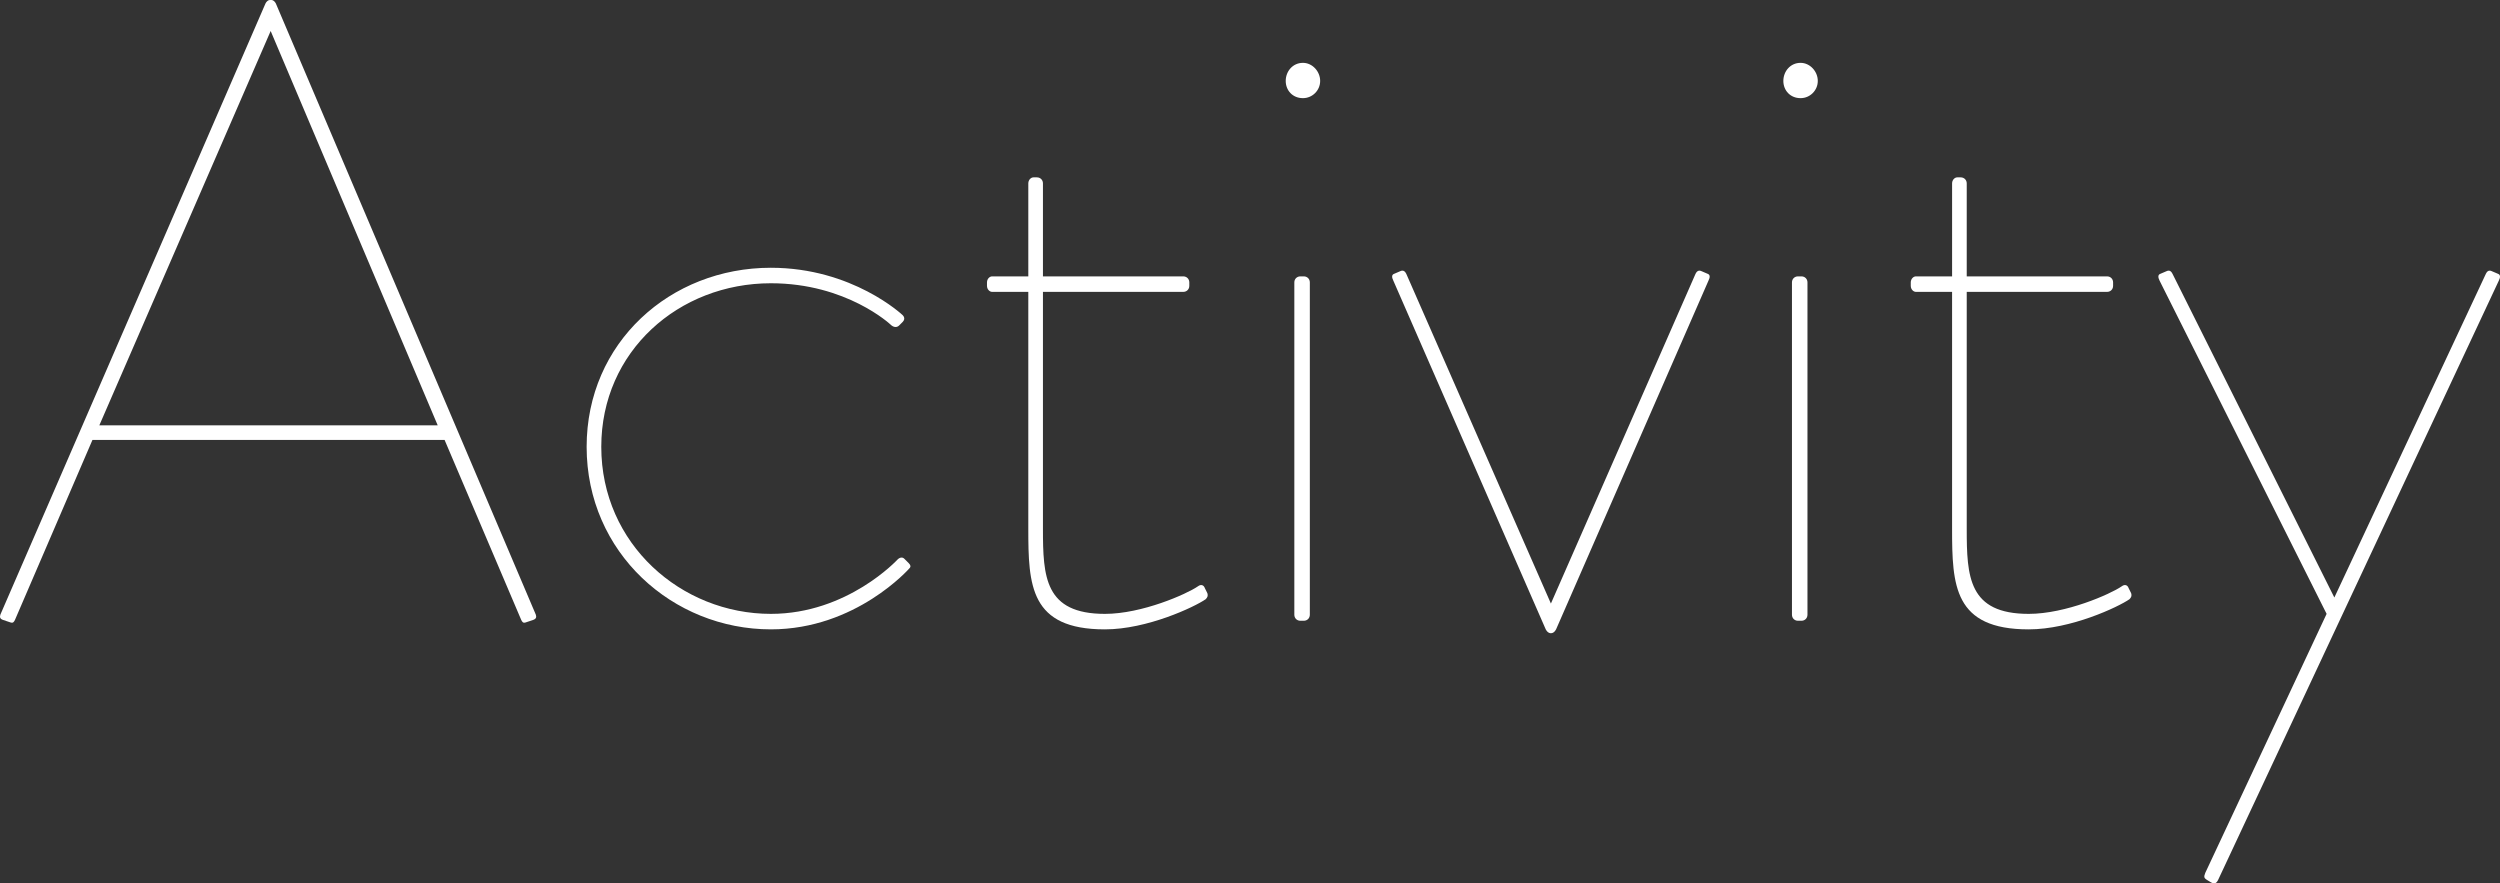
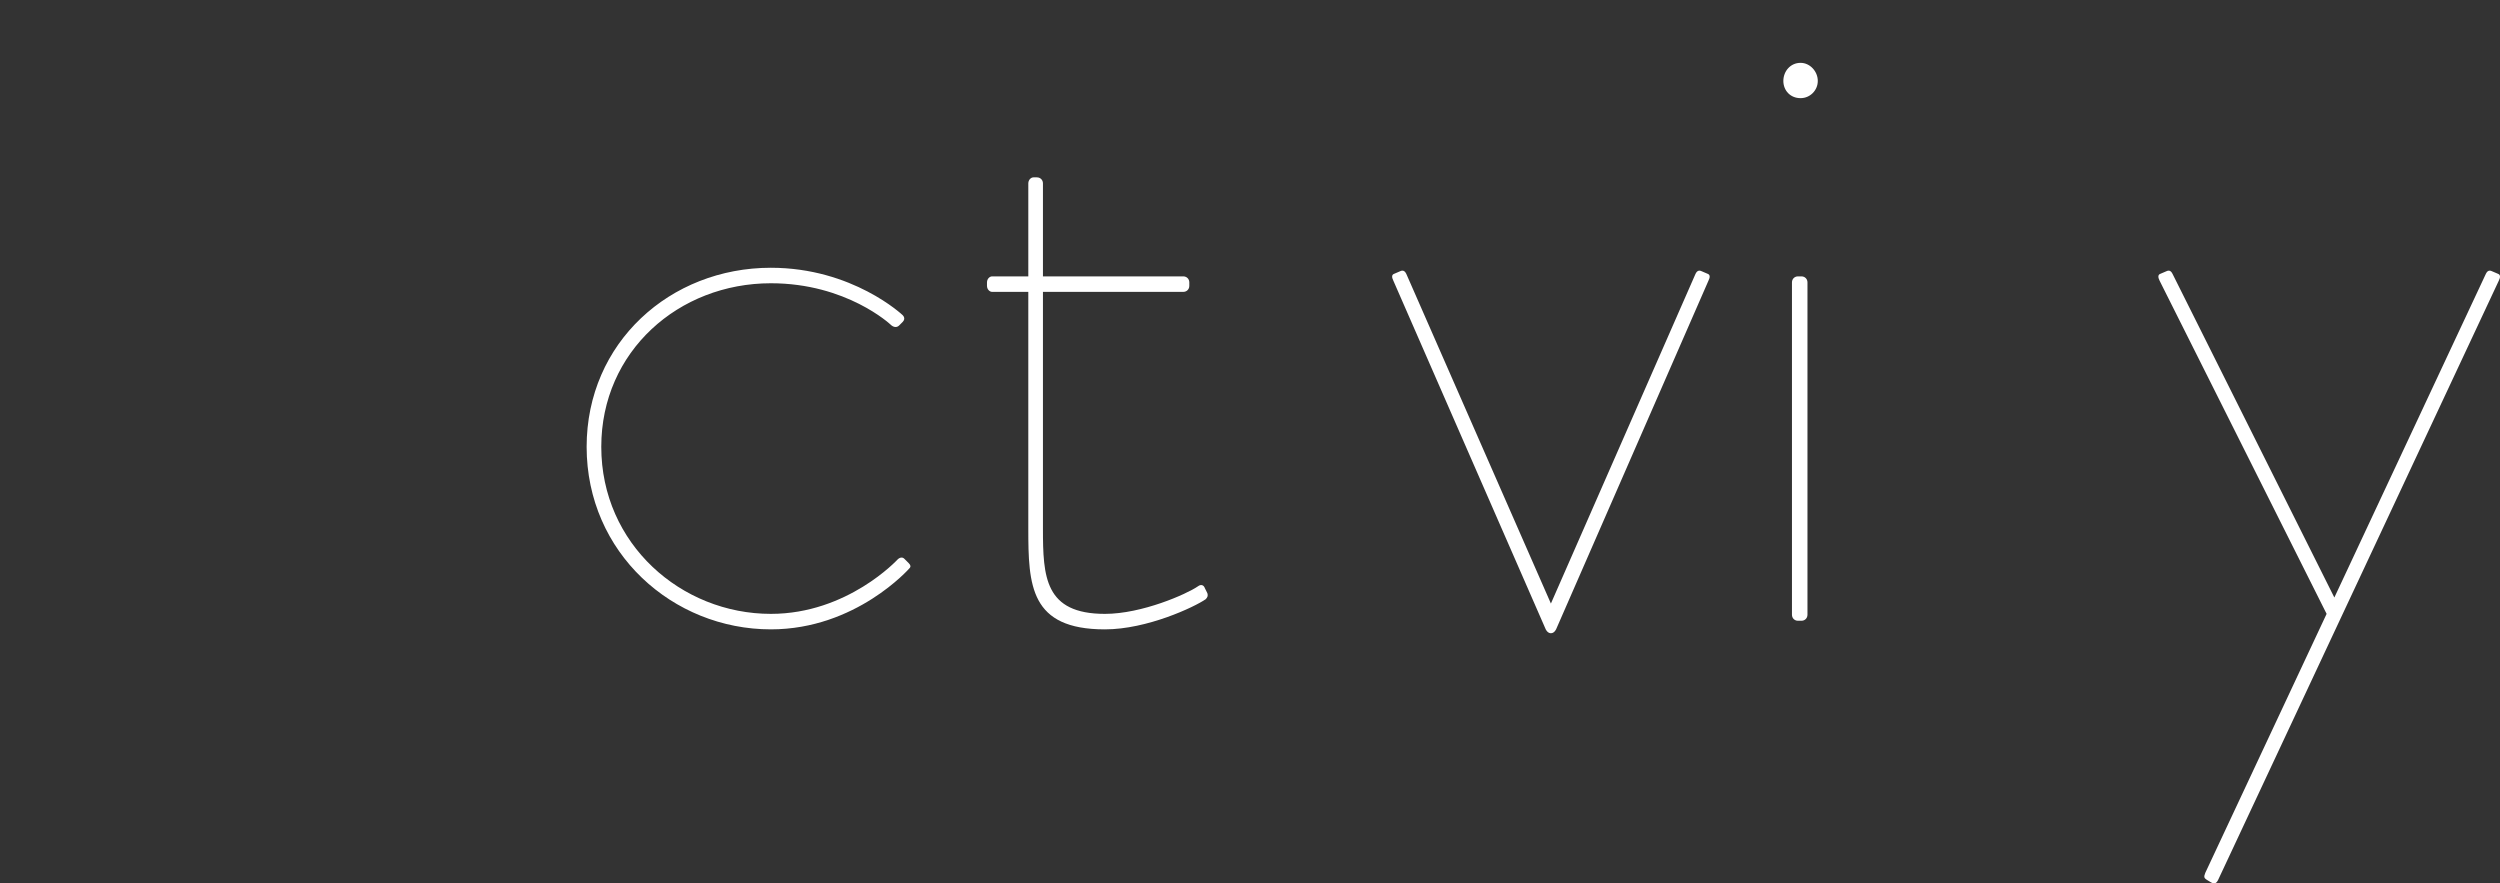
<svg xmlns="http://www.w3.org/2000/svg" id="_レイヤー_2" data-name="レイヤー 2" width="313.602" height="110.81" viewBox="0 0 313.602 110.81">
  <rect x="0" y="0" width="313.602" height="110.81" fill="#333333" stroke="none" />
  <g id="_テキスト" data-name="テキスト">
    <g>
-       <path d="M33.305.432c.108-.216.324-.432.54-.432h.216c.216,0,.432.216.54.432l32.617,76.681c.108.324,0,.54-.324.648l-.972.324c-.324.108-.432-.108-.54-.324l-9.612-22.573H11.597L1.877,77.761c-.108.216-.216.432-.54.324l-.972-.324c-.324-.108-.432-.324-.324-.648L33.305.432ZM54.906,53.353L33.953,3.888,12.461,53.353h42.445Z" fill="#fff" />
      <path d="M96.701,33.588c10.26,0,16.524,5.94,16.524,5.94.324.324.216.648,0,.864l-.432.432c-.324.324-.756.216-1.08-.108,0,0-5.508-5.184-15.012-5.184-11.557,0-21.276,8.532-21.276,20.52,0,12.204,10.044,20.952,21.276,20.952,9.612,0,15.876-6.804,15.876-6.804.324-.324.648-.324.864-.108l.54.54c.216.216.324.432.108.648,0,0-6.696,7.668-17.388,7.668-12.312,0-23.113-9.612-23.113-22.896,0-13.068,10.477-22.464,23.113-22.464Z" fill="#fff" />
      <path d="M128.992,36.613h-4.536c-.324,0-.648-.324-.648-.756v-.432c0-.432.324-.756.648-.756h4.536v-11.664c0-.432.324-.756.648-.756h.432c.432,0,.756.324.756.756v11.664h17.604c.432,0,.756.324.756.756v.432c0,.432-.324.756-.756.756h-17.604v29.7c0,6.048.216,10.692,7.776,10.692,4.644,0,10.26-2.484,11.664-3.456.432-.324.756-.108.864.216l.324.648c.108.324,0,.54-.216.756-1.404.972-7.344,3.78-12.636,3.78-9.396,0-9.612-5.508-9.612-12.636v-29.7Z" fill="#fff" />
-       <path d="M161.282,10.152c0-1.188.864-2.268,2.16-2.268,1.188,0,2.16,1.08,2.16,2.268s-.972,2.16-2.16,2.16c-1.296,0-2.16-.972-2.16-2.16ZM162.362,35.425c0-.432.324-.756.756-.756h.432c.432,0,.756.324.756.756v41.688c0,.432-.324.756-.756.756h-.432c-.432,0-.756-.324-.756-.756v-41.688Z" fill="#fff" />
      <path d="M174.782,35.208c-.216-.432-.216-.756.108-.864l.756-.324c.432-.216.648.108.756.324l18.145,41.365,18.144-41.365c.108-.216.324-.54.757-.324l.756.324c.324.108.324.432.107.864l-19.116,43.741c-.324.648-.972.648-1.296,0l-19.116-43.741Z" fill="#fff" />
      <path d="M223.705,10.152c0-1.188.864-2.268,2.16-2.268,1.188,0,2.16,1.08,2.16,2.268s-.972,2.16-2.16,2.16c-1.296,0-2.16-.972-2.16-2.16ZM224.785,35.425c0-.432.324-.756.756-.756h.433c.432,0,.756.324.756.756v41.688c0,.432-.324.756-.756.756h-.433c-.432,0-.756-.324-.756-.756v-41.688Z" fill="#fff" />
-       <path d="M244.872,36.613h-4.536c-.324,0-.648-.324-.648-.756v-.432c0-.432.324-.756.648-.756h4.536v-11.664c0-.432.323-.756.647-.756h.433c.432,0,.756.324.756.756v11.664h17.604c.432,0,.756.324.756.756v.432c0,.432-.324.756-.756.756h-17.604v29.7c0,6.048.216,10.692,7.775,10.692,4.645,0,10.261-2.484,11.665-3.456.432-.324.756-.108.863.216l.324.648c.108.324,0,.54-.216.756-1.404.972-7.344,3.78-12.637,3.78-9.396,0-9.611-5.508-9.611-12.636v-29.7Z" fill="#fff" />
      <path d="M270.899,35.208c-.216-.432-.216-.756.107-.864l.756-.324c.433-.216.648.108.757.324l20.304,40.609,19.009-40.609c.107-.216.324-.54.756-.324l.756.324c.324.108.324.432.108.864l-35.209,75.169c-.216.432-.432.54-.864.324l-.54-.324c-.323-.216-.432-.324-.216-.864l15.229-32.509-20.952-41.797Z" fill="#fff" />
    </g>
  </g>
</svg>